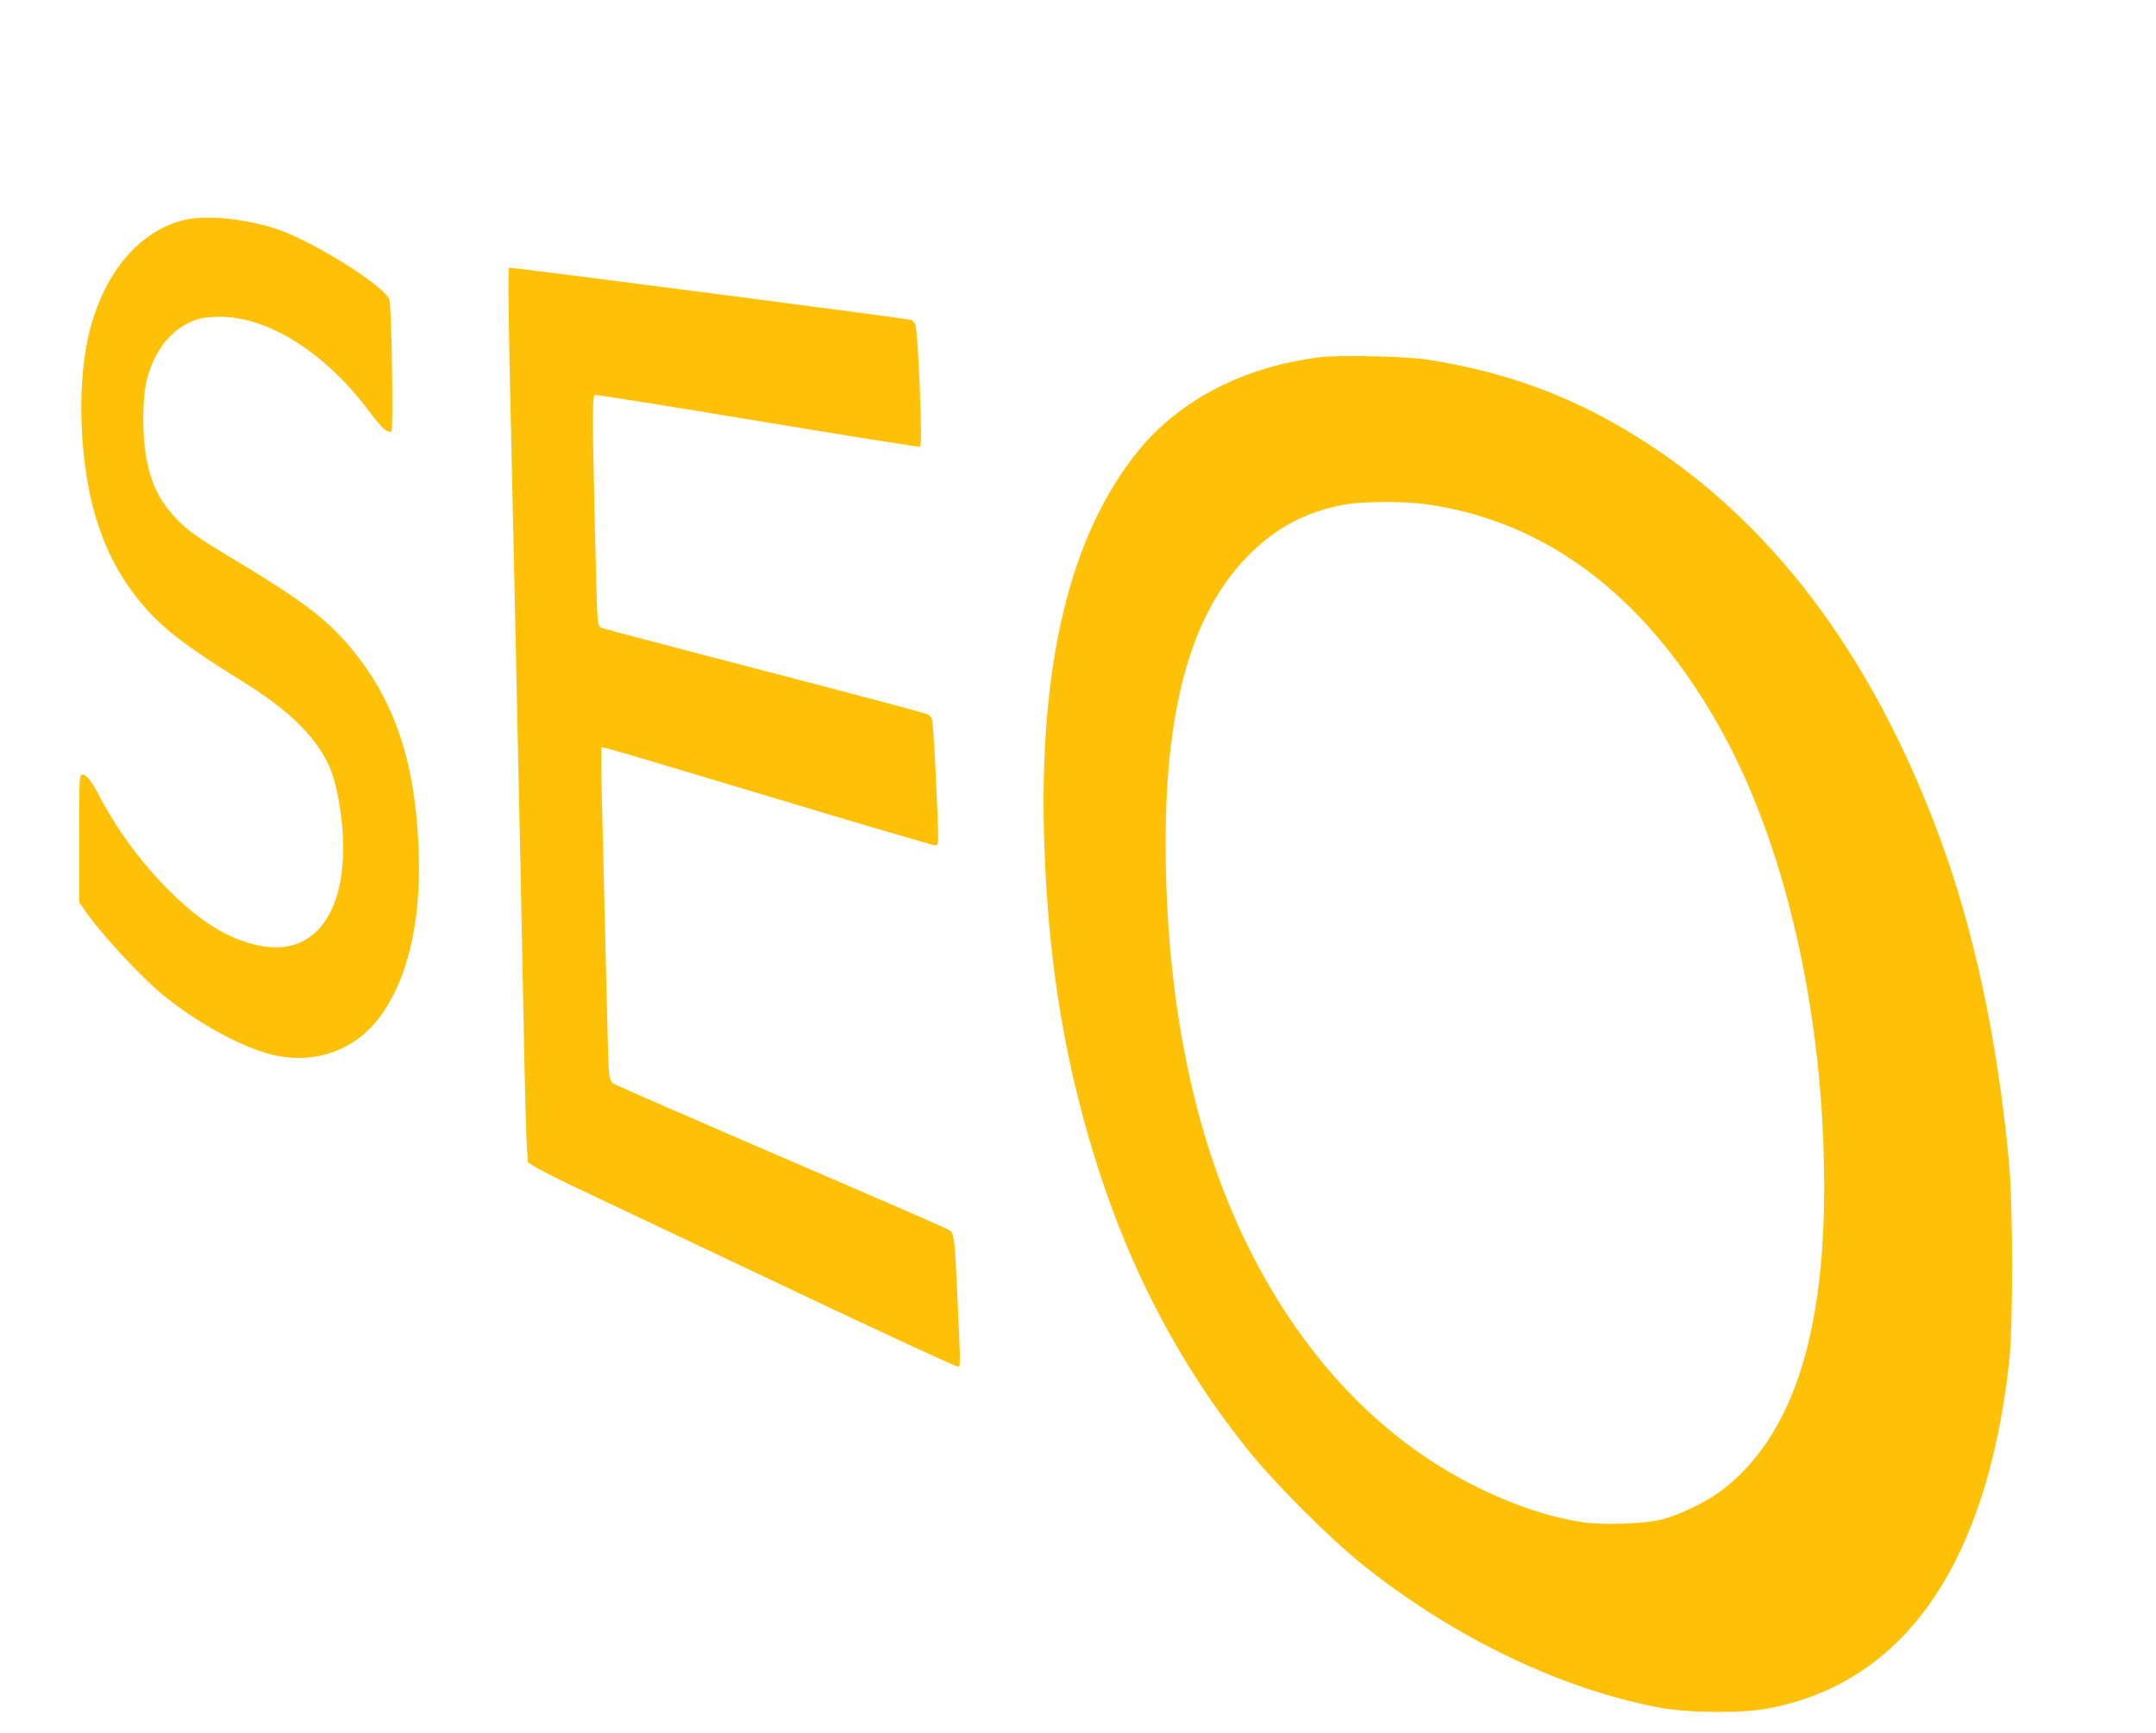
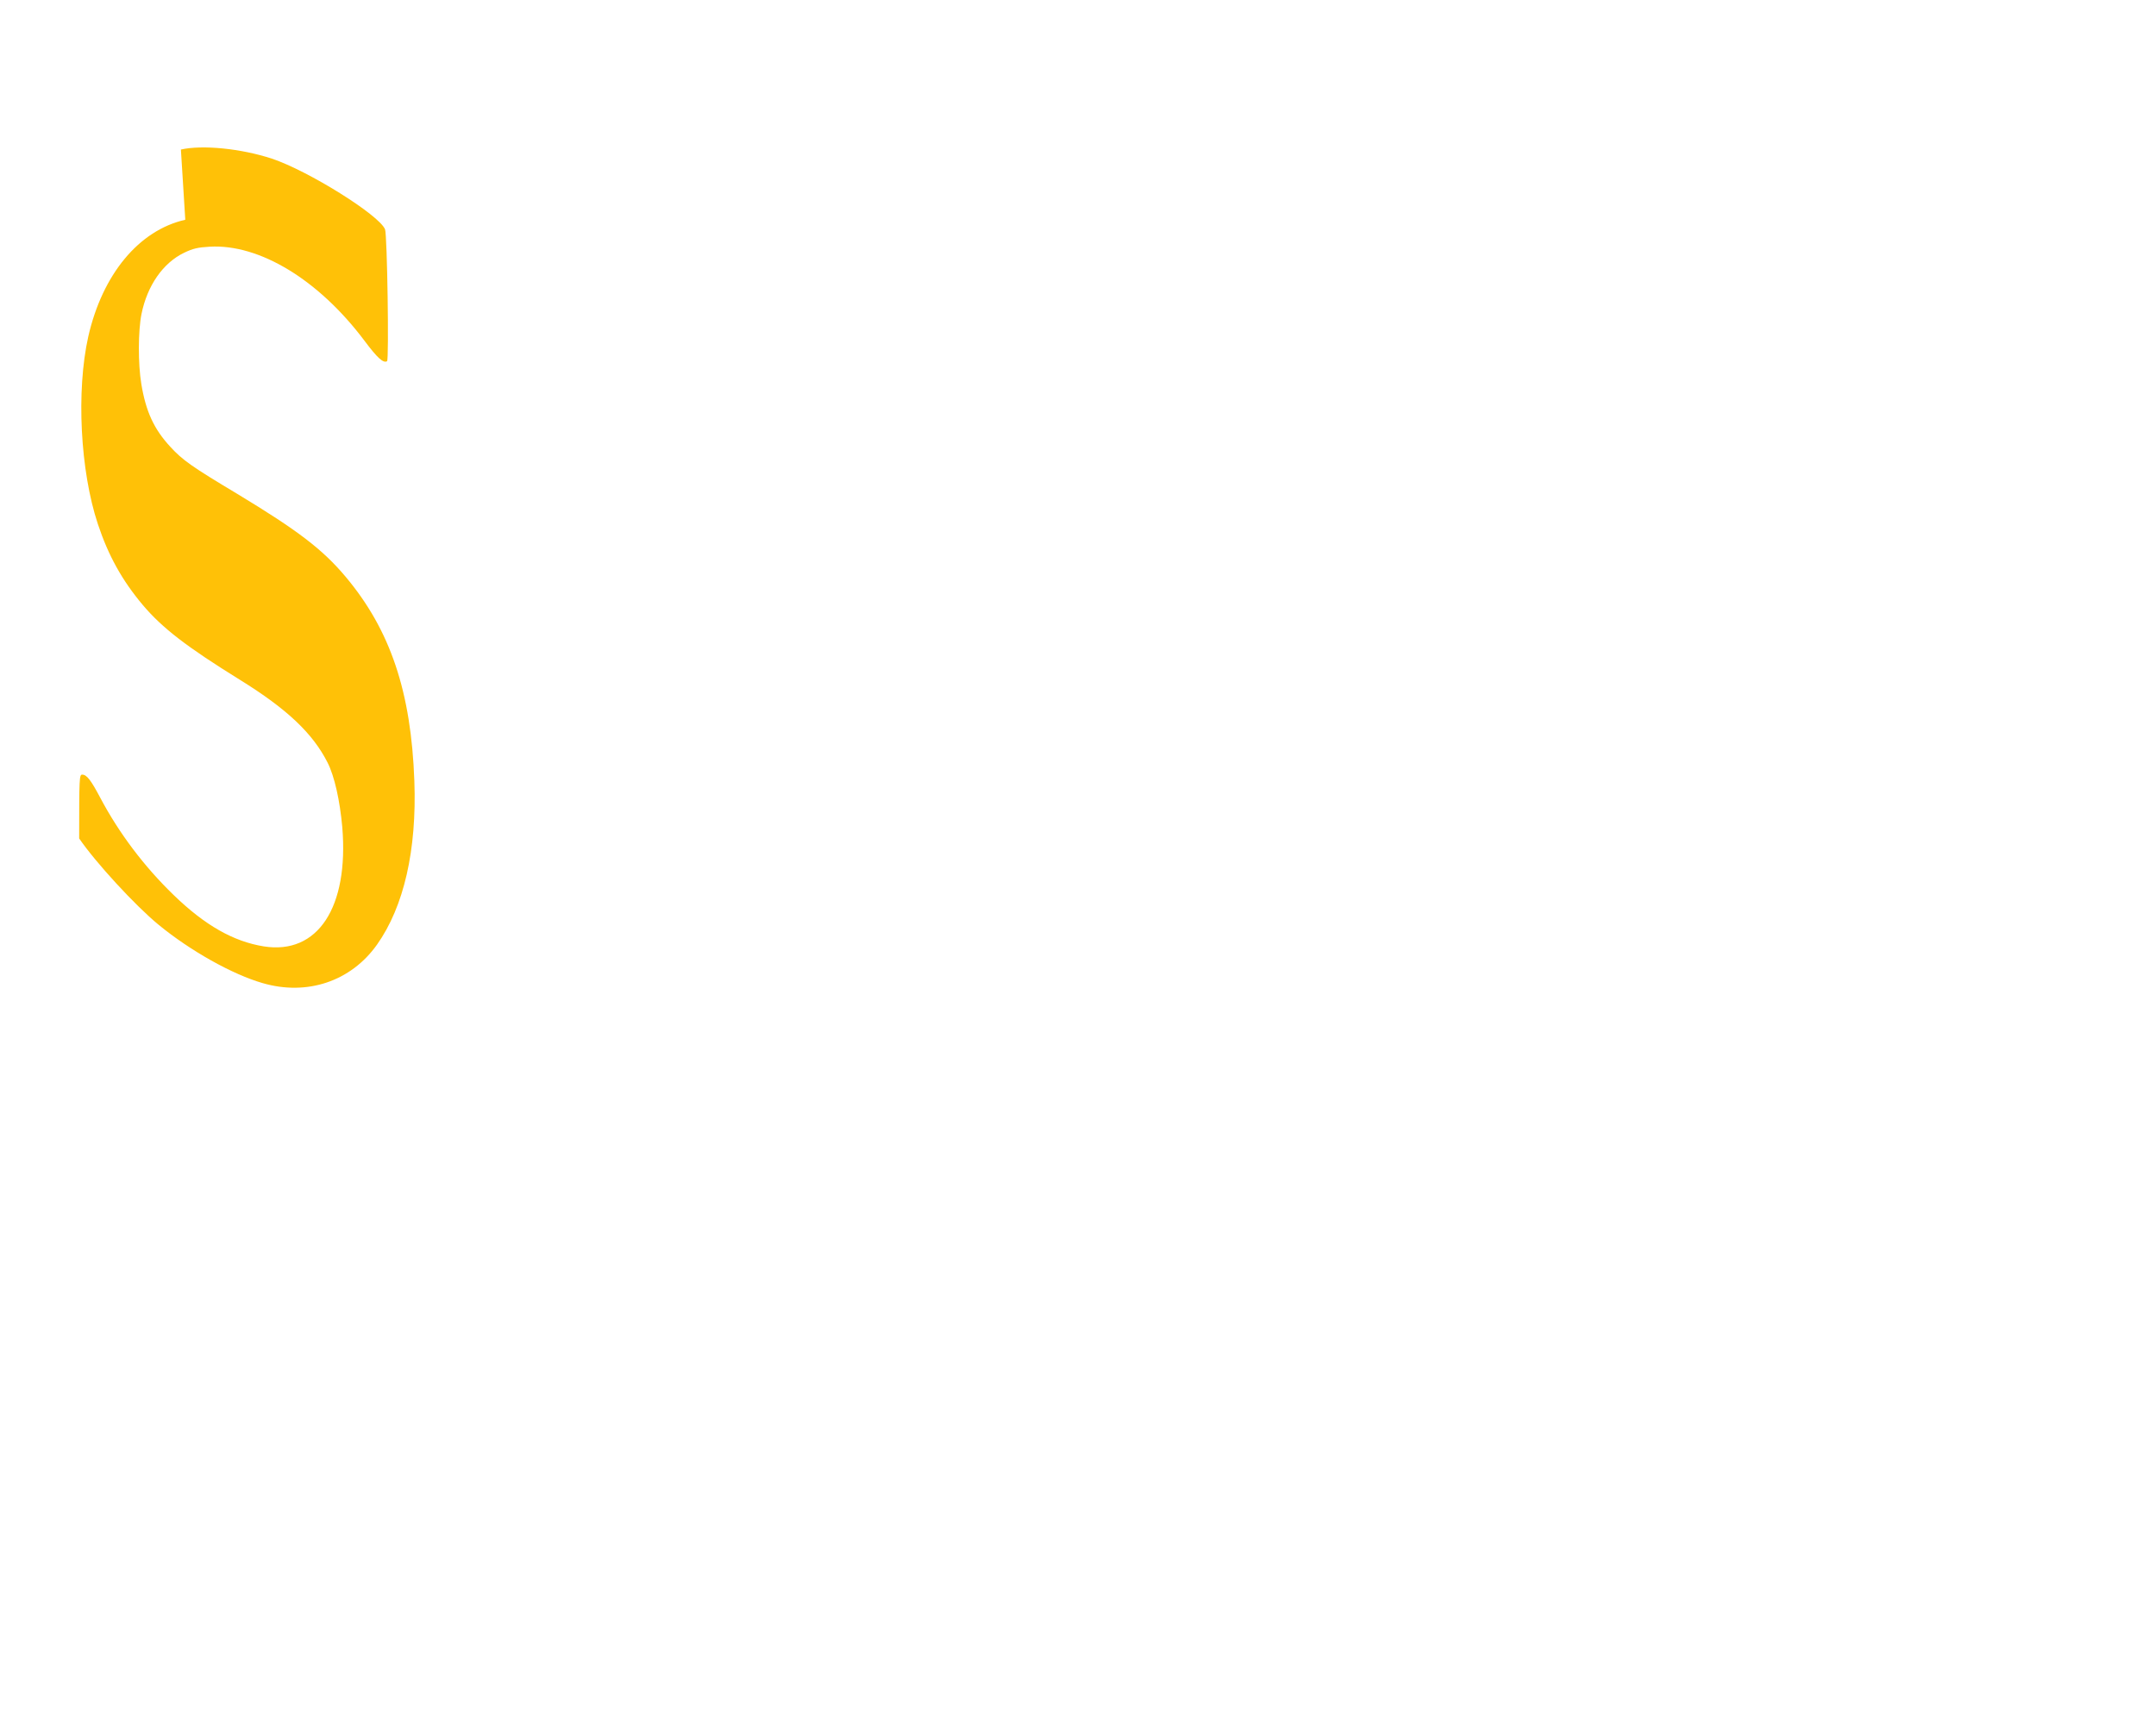
<svg xmlns="http://www.w3.org/2000/svg" version="1.0" width="1280pt" height="1029pt" viewBox="0 0 1280 1029" preserveAspectRatio="xMidYMid meet">
  <g transform="translate(0,1029) scale(0.1,-0.1)" fill="#ffc107" stroke="none">
-     <path d="M1100 8985 c-275 -62 -492 -324 -576 -694 -72 -322 -48 -797 57 -1113 62 -187 144 -335 267 -481 116 -137 260 -248 578 -445 279 -173 431 -317 519 -491 41 -81 73 -226 87 -382 40 -478 -146 -760 -466 -709 -180 29 -349 125 -534 304 -176 170 -326 369 -438 581 -54 102 -79 135 -106 135 -17 0 -18 -19 -18 -379 l0 -378 26 -39 c97 -142 332 -398 472 -513 189 -155 437 -294 617 -346 264 -77 524 10 679 228 160 226 237 562 222 972 -19 529 -142 896 -408 1213 -137 163 -284 275 -643 492 -269 161 -326 201 -398 280 -97 105 -145 209 -172 373 -20 120 -19 317 1 415 34 169 128 304 253 364 52 25 81 32 152 36 295 17 646 -196 917 -556 79 -106 114 -137 136 -124 12 7 1 750 -12 783 -34 85 -456 348 -672 420 -183 60 -412 83 -540 54z" />
-     <path d="M3020 8683 c-3 -95 2 -443 10 -778 5 -225 14 -626 20 -890 26 -1224 31 -1468 40 -1865 5 -234 14 -684 20 -1000 6 -316 14 -618 18 -669 l7 -95 55 -33 c30 -18 154 -80 275 -137 121 -57 668 -316 1214 -575 547 -260 1001 -469 1008 -467 16 6 16 -2 -2 391 -16 370 -20 401 -49 420 -11 7 -187 85 -391 173 -1291 557 -1579 683 -1600 696 -17 11 -25 28 -29 58 -3 24 -10 261 -16 528 -6 267 -15 643 -20 835 -5 193 -10 401 -10 464 l0 113 33 -6 c18 -3 459 -134 980 -291 520 -157 956 -285 968 -285 21 0 22 0 15 183 -10 260 -26 537 -32 562 -3 11 -13 26 -23 32 -10 6 -444 122 -964 257 -521 136 -957 250 -971 256 -22 8 -25 15 -30 92 -6 106 -26 970 -26 1150 0 75 4 139 9 143 5 3 440 -67 967 -154 527 -88 962 -157 967 -154 15 9 -11 667 -29 726 -3 9 -13 21 -23 27 -13 7 -2346 310 -2386 310 -3 0 -5 -8 -5 -17z" />
-     <path d="M7840 8169 c-451 -55 -832 -251 -1079 -552 -411 -504 -597 -1281 -561 -2343 23 -665 109 -1216 277 -1784 203 -686 506 -1276 921 -1797 164 -206 494 -537 698 -700 538 -429 1175 -735 1759 -844 164 -31 489 -34 640 -5 807 151 1296 850 1432 2046 25 219 25 932 0 1200 -68 727 -207 1376 -414 1935 -405 1091 -1011 1889 -1809 2380 -386 238 -773 379 -1234 450 -124 19 -519 28 -630 14z m639 -875 c702 -103 1278 -537 1711 -1289 404 -701 640 -1721 640 -2765 0 -902 -199 -1489 -609 -1801 -84 -64 -243 -142 -346 -170 -101 -27 -344 -37 -467 -20 -167 24 -335 74 -523 156 -625 272 -1134 786 -1483 1498 -317 646 -481 1459 -482 2377 0 826 159 1379 495 1715 163 164 343 258 570 299 110 20 362 20 494 0z" />
+     <path d="M1100 8985 c-275 -62 -492 -324 -576 -694 -72 -322 -48 -797 57 -1113 62 -187 144 -335 267 -481 116 -137 260 -248 578 -445 279 -173 431 -317 519 -491 41 -81 73 -226 87 -382 40 -478 -146 -760 -466 -709 -180 29 -349 125 -534 304 -176 170 -326 369 -438 581 -54 102 -79 135 -106 135 -17 0 -18 -19 -18 -379 c97 -142 332 -398 472 -513 189 -155 437 -294 617 -346 264 -77 524 10 679 228 160 226 237 562 222 972 -19 529 -142 896 -408 1213 -137 163 -284 275 -643 492 -269 161 -326 201 -398 280 -97 105 -145 209 -172 373 -20 120 -19 317 1 415 34 169 128 304 253 364 52 25 81 32 152 36 295 17 646 -196 917 -556 79 -106 114 -137 136 -124 12 7 1 750 -12 783 -34 85 -456 348 -672 420 -183 60 -412 83 -540 54z" />
  </g>
</svg>